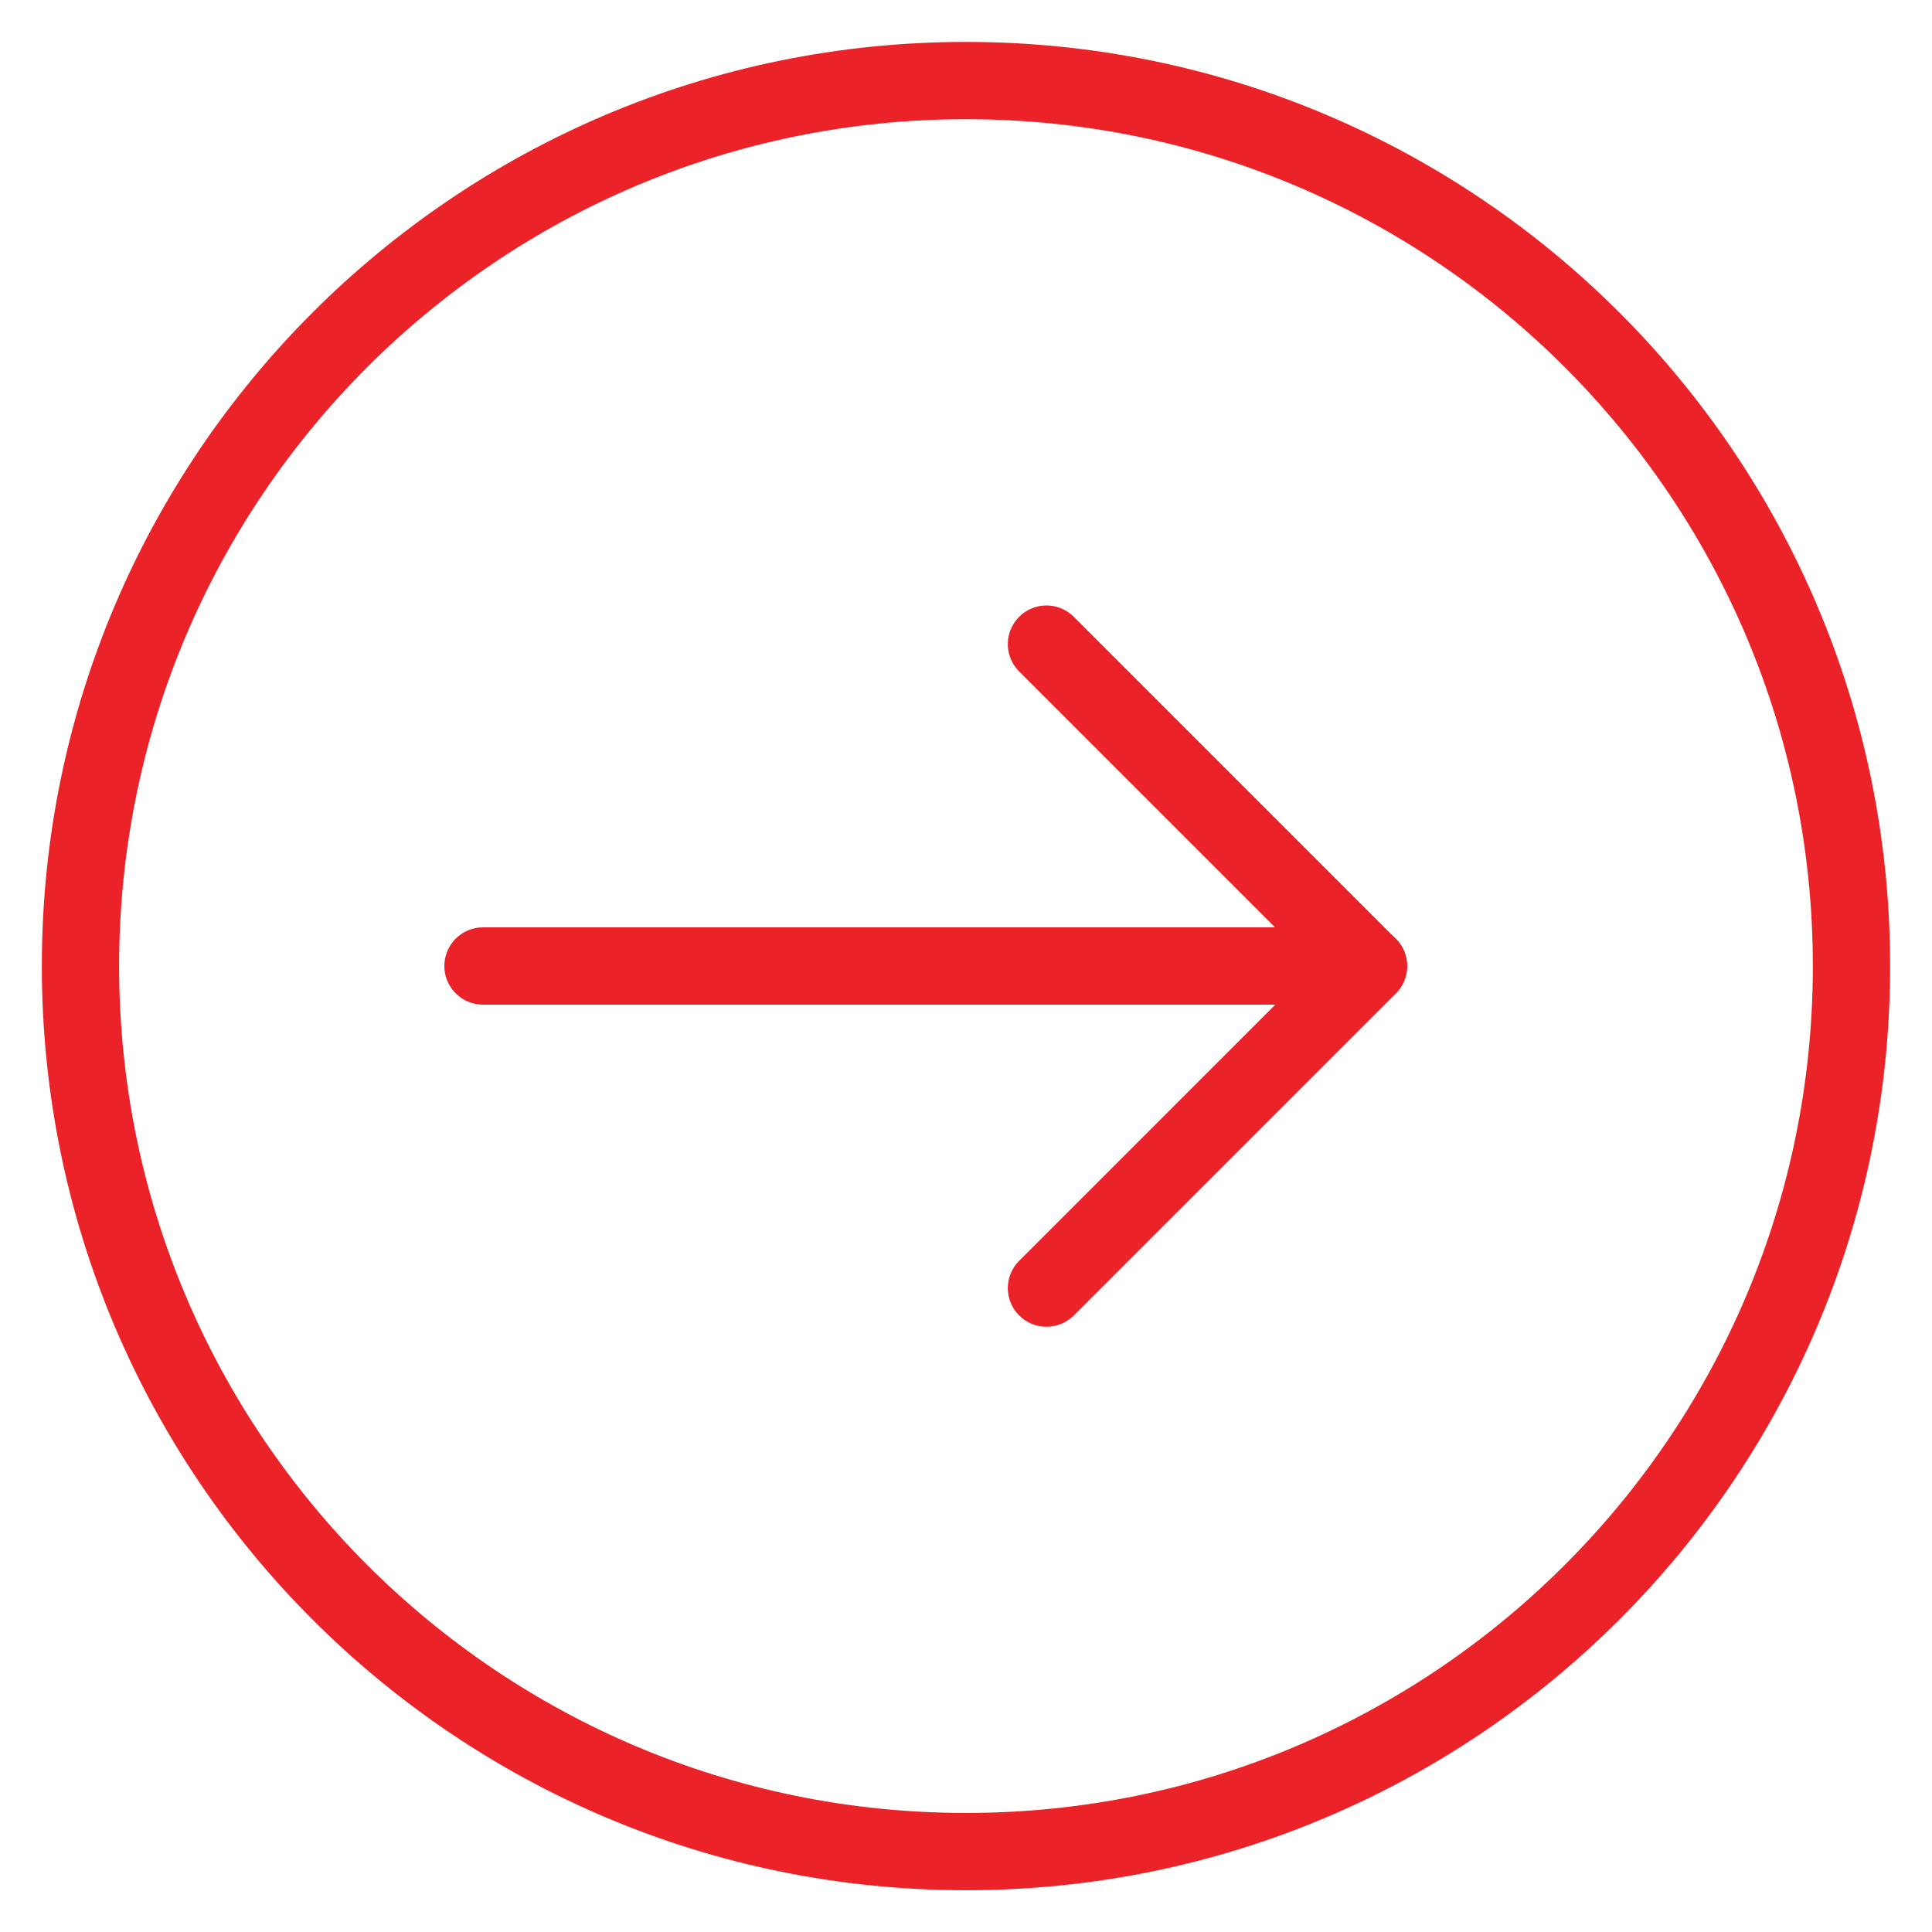
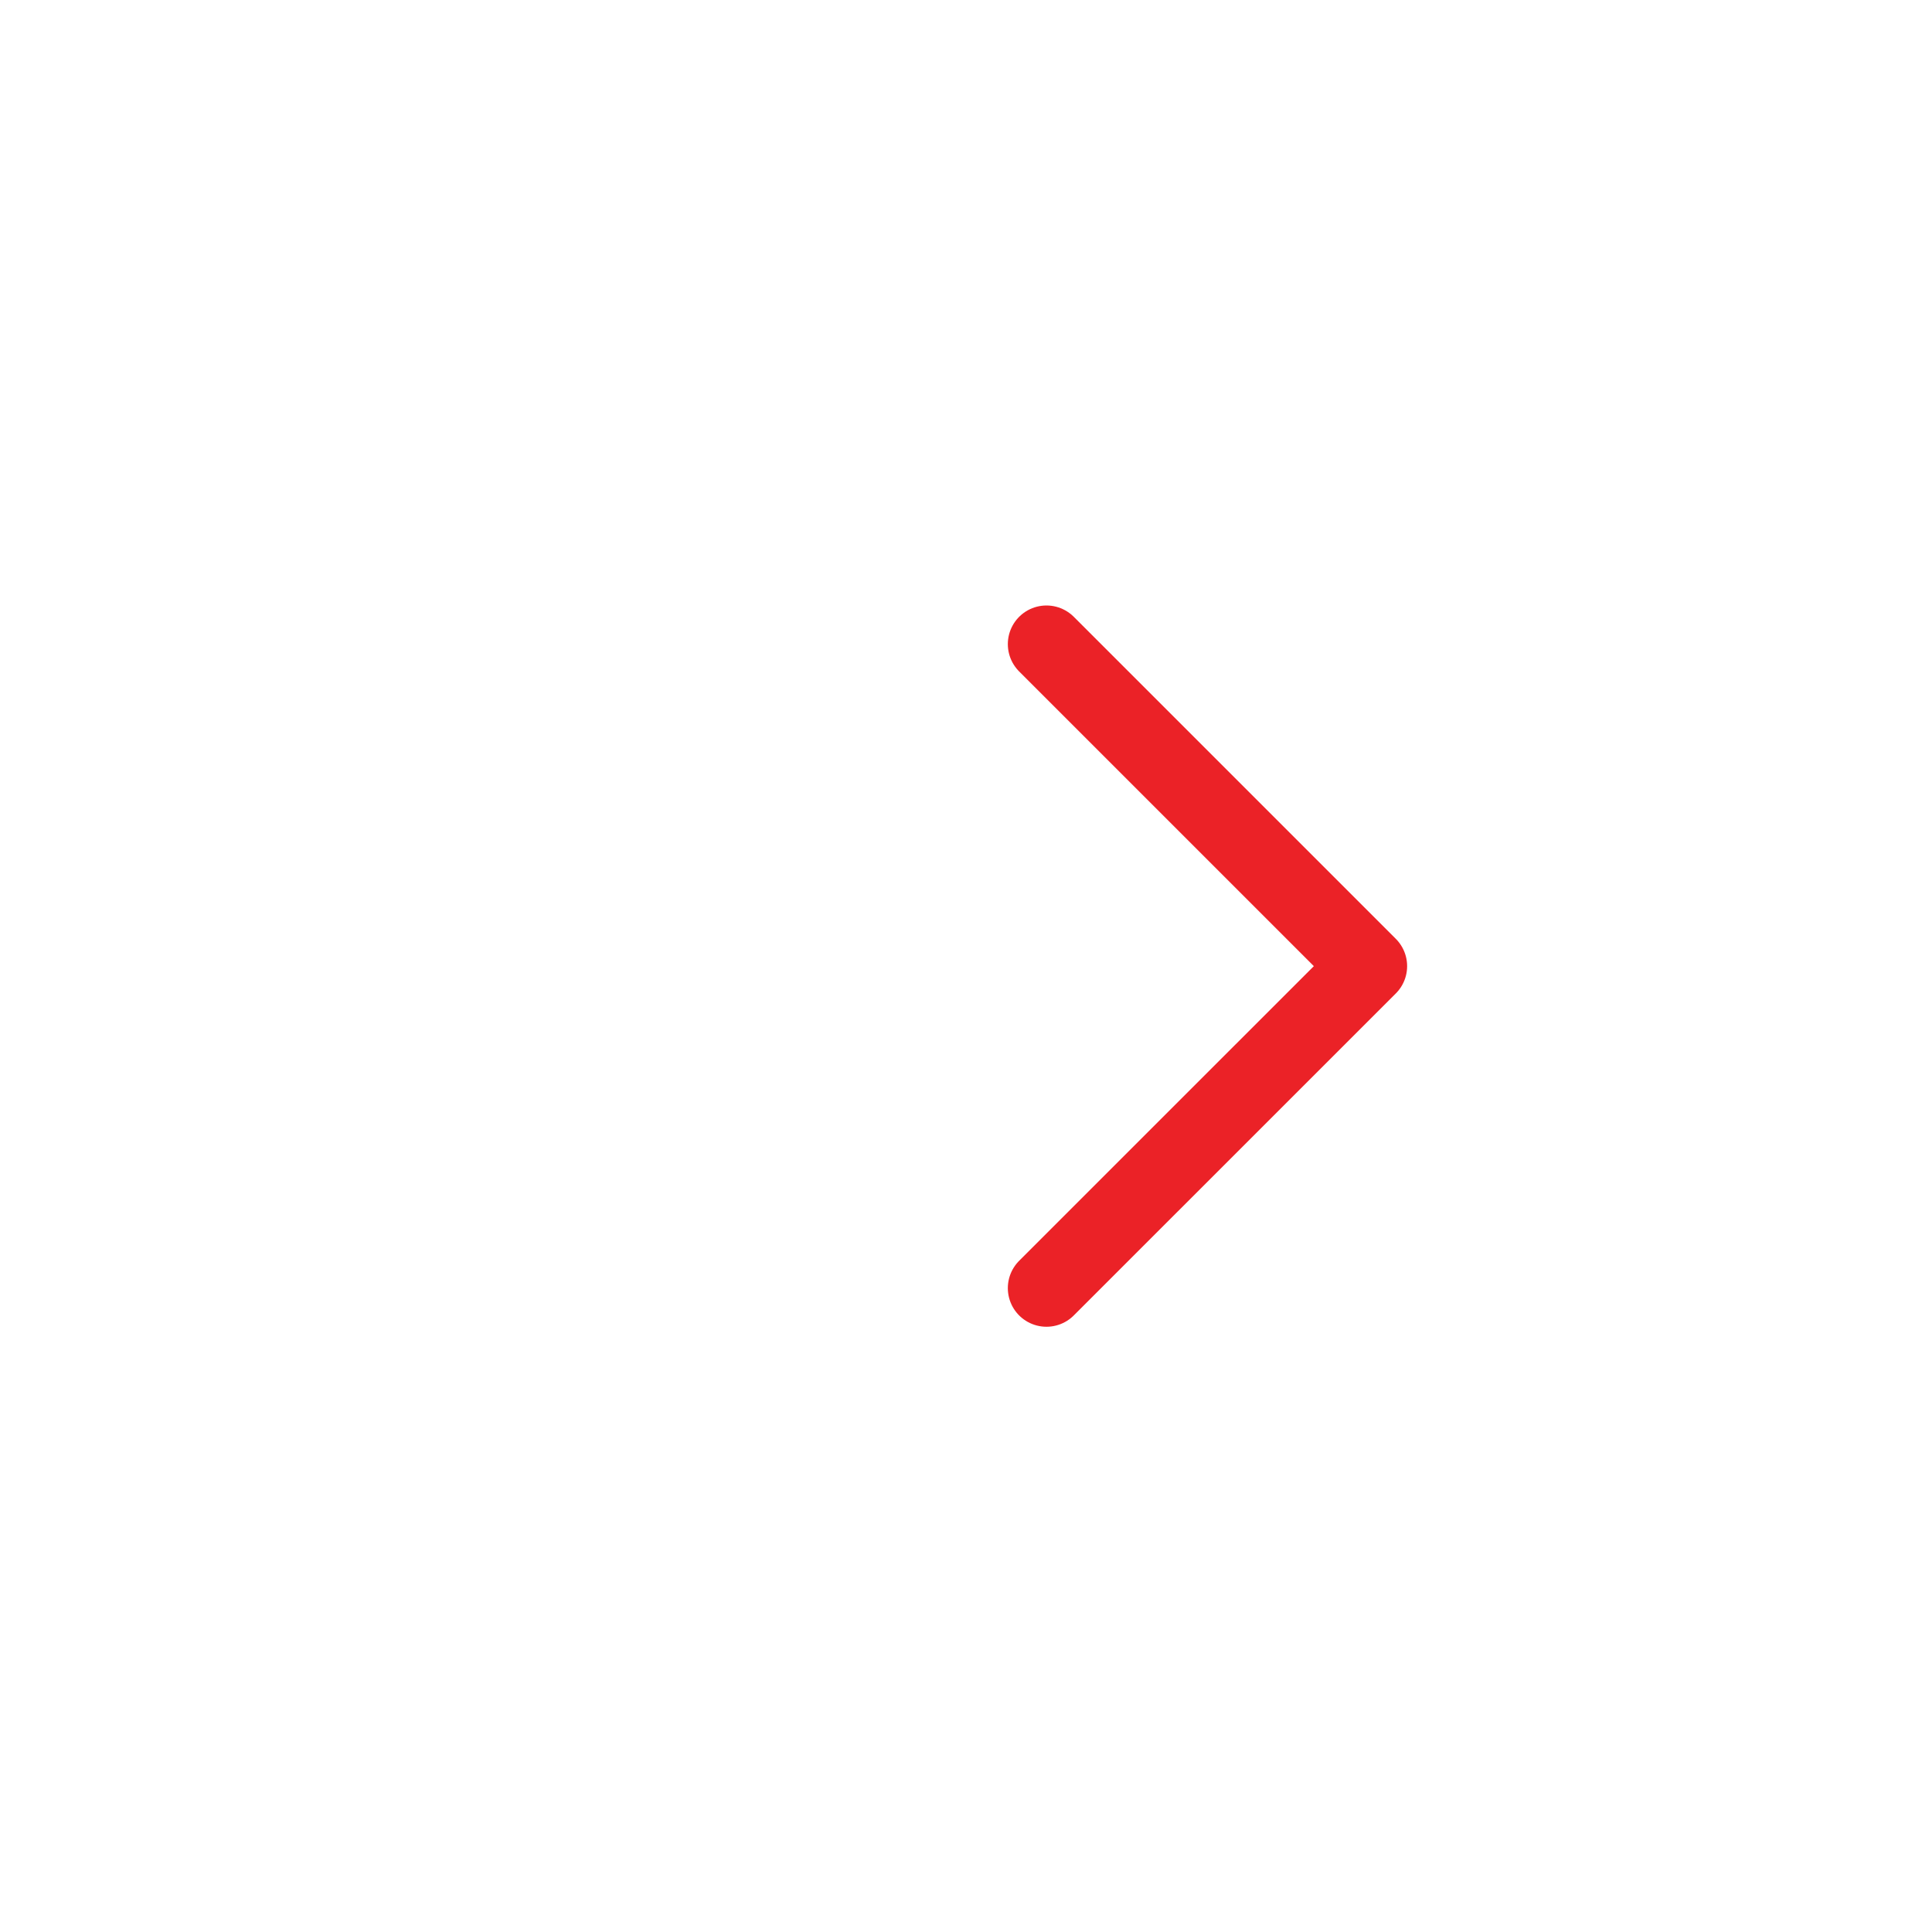
<svg xmlns="http://www.w3.org/2000/svg" width="40" height="40" viewBox="0 0 40 40" fill="none">
  <g clip-path="url(#clip0_3264_27415)">
-     <path d="M10 20H28.333" stroke="#EB2227" stroke-width="1.6" stroke-linecap="round" stroke-linejoin="round" />
    <path d="M21.666 13.336L28.333 20.003L21.666 26.669" stroke="#EB2227" stroke-width="1.6" stroke-linecap="round" stroke-linejoin="round" />
-     <path d="M19.999 38.335C30.125 38.335 38.333 30.127 38.333 20.001C38.333 9.876 30.125 1.668 19.999 1.668C9.874 1.668 1.666 9.876 1.666 20.001C1.666 30.127 9.874 38.335 19.999 38.335Z" stroke="#EB2227" stroke-width="1.6" stroke-linecap="round" stroke-linejoin="round" />
  </g>
  <defs>
    <clipPath id="clip0_3264_27415">
      <rect width="40" height="40" fill="white" />
    </clipPath>
  </defs>
</svg>